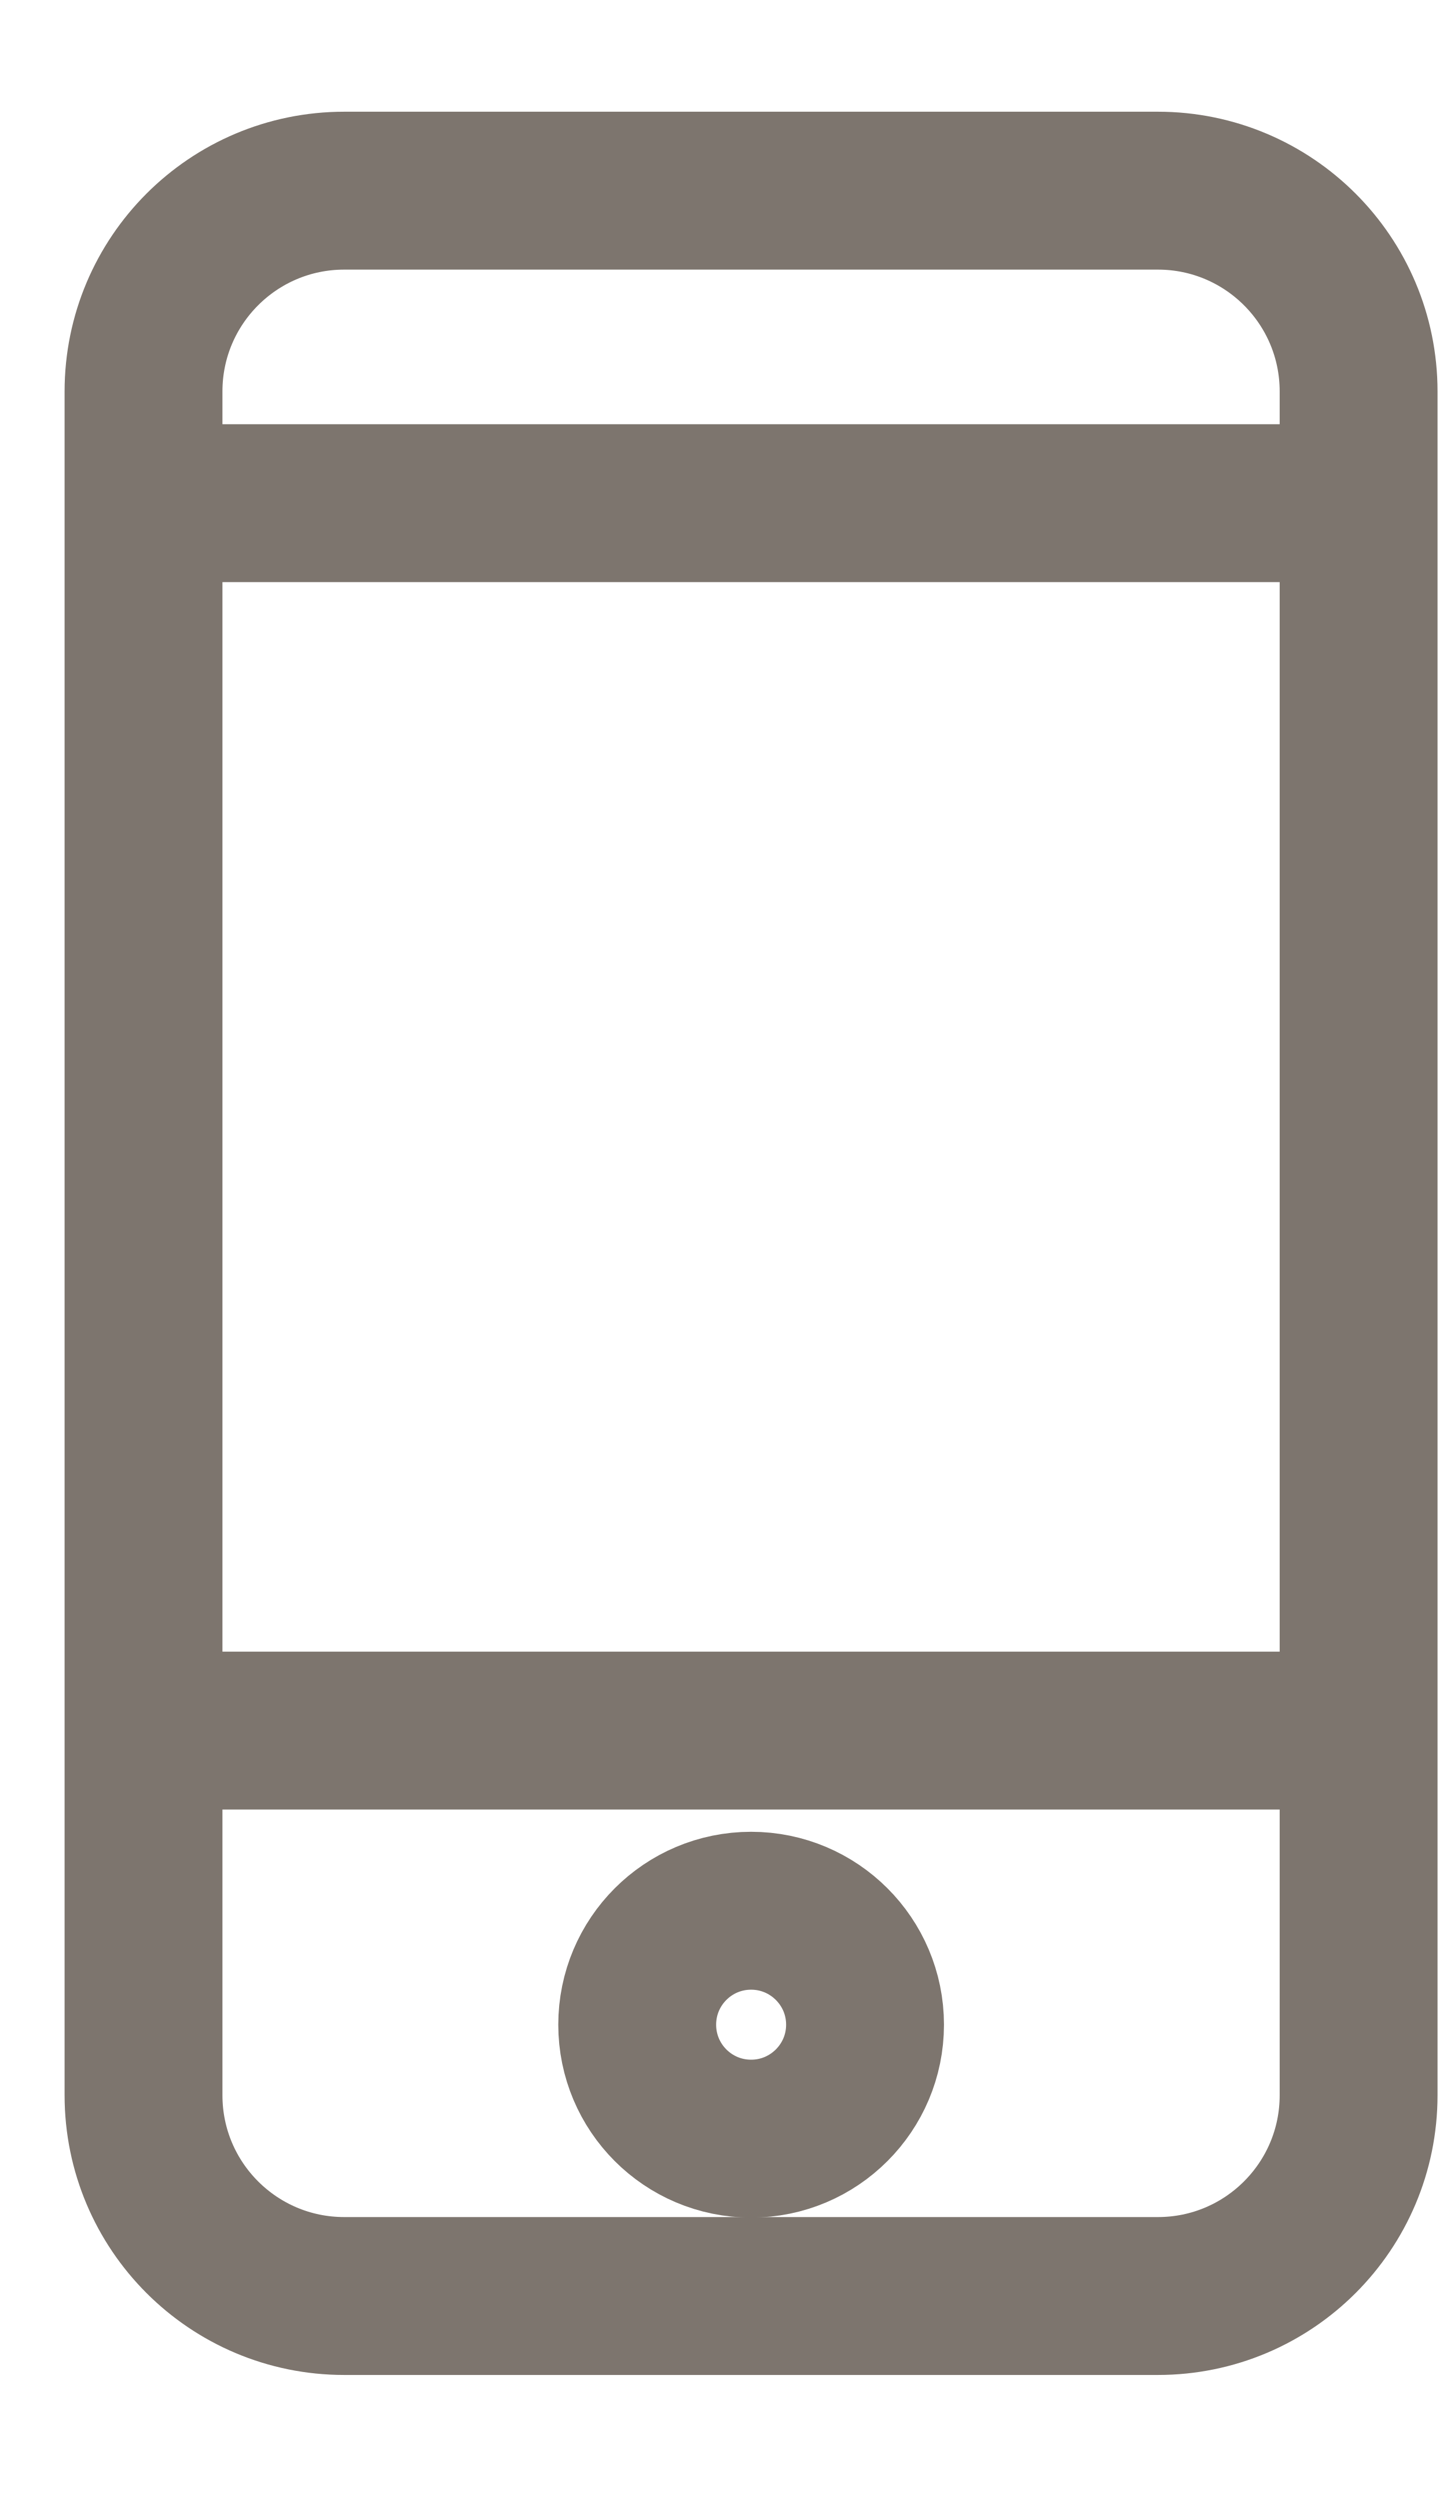
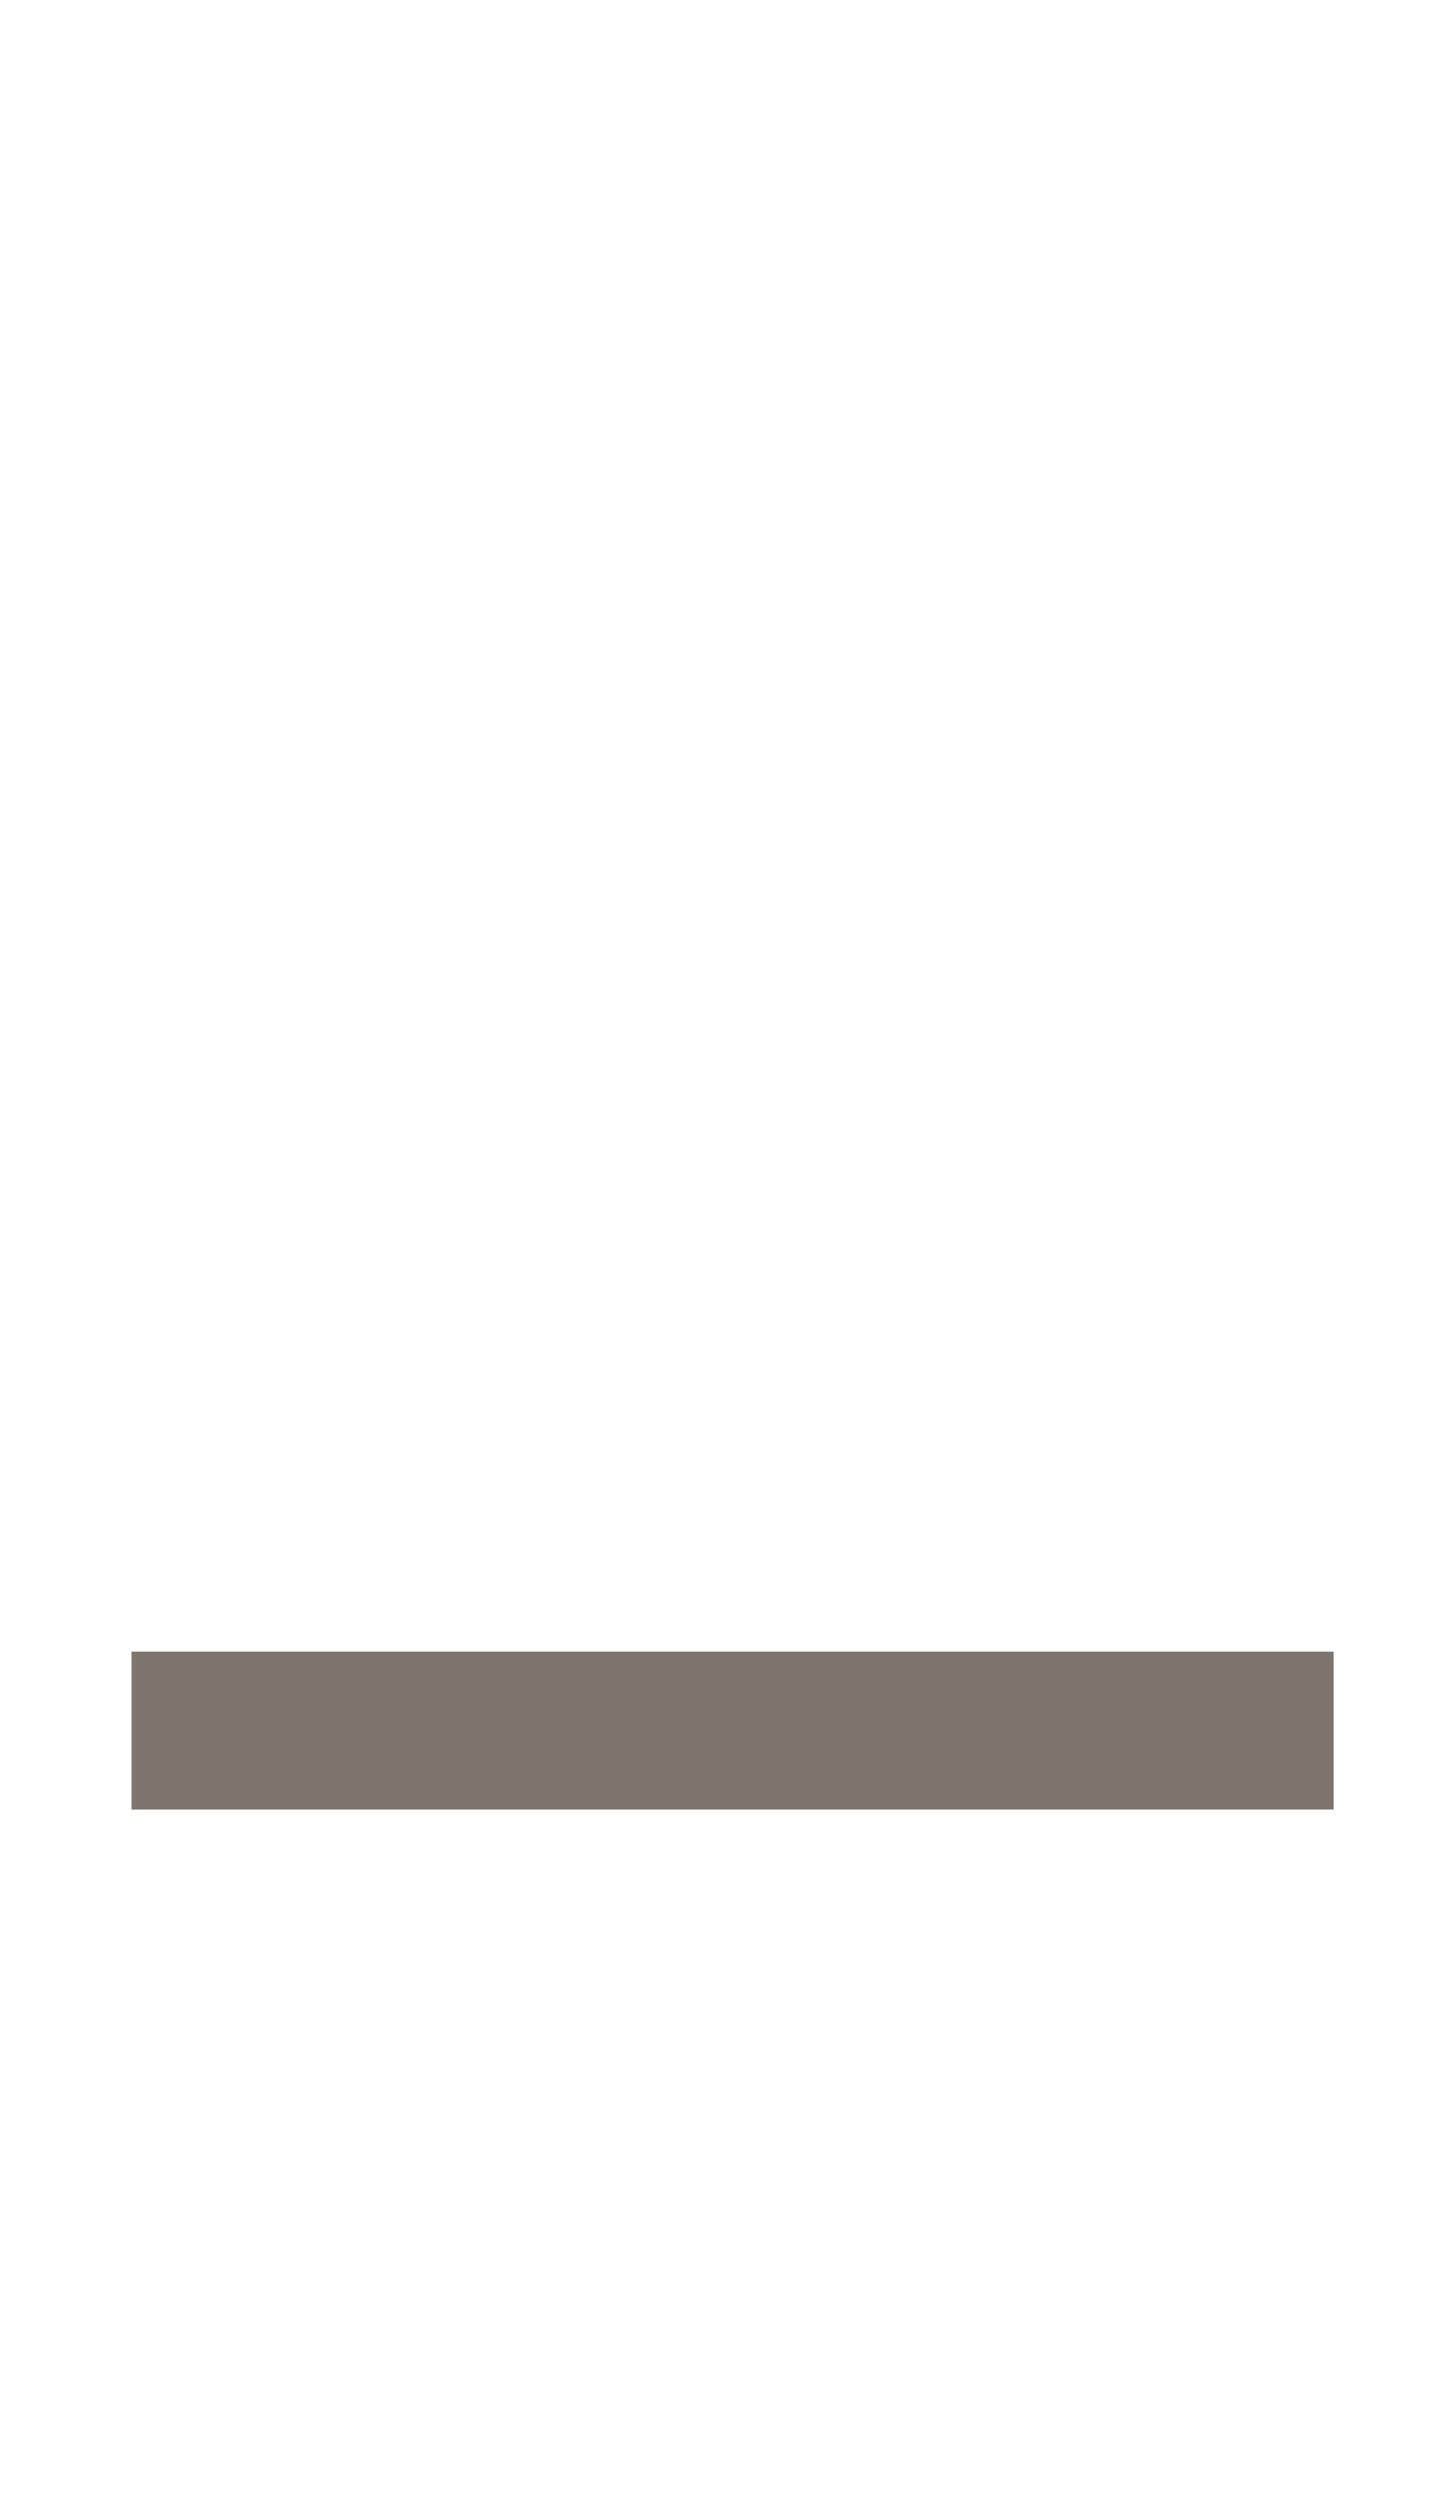
<svg xmlns="http://www.w3.org/2000/svg" width="11" height="19" viewBox="0 0 11 19" fill="none">
-   <path d="M8.802 1.449H2.617C1.774 1.449 1.091 2.132 1.091 2.975V15.923C1.091 16.766 1.774 17.449 2.617 17.449H8.802C9.645 17.449 10.328 16.766 10.328 15.923V2.975C10.328 2.132 9.645 1.449 8.802 1.449Z" stroke="#7D756E" stroke-width="1.2" stroke-miterlimit="10" />
-   <path d="M5.71 16.253C6.188 16.253 6.576 15.865 6.576 15.387C6.576 14.909 6.188 14.521 5.71 14.521C5.231 14.521 4.844 14.909 4.844 15.387C4.844 15.865 5.231 16.253 5.71 16.253Z" stroke="#7D756E" stroke-width="1.2" stroke-miterlimit="10" />
  <path d="M1 13.152H10.138" stroke="#7D756E" stroke-width="1.2" stroke-miterlimit="10" />
-   <path d="M1 3.824H10.138" stroke="#7D756E" stroke-width="1.2" stroke-miterlimit="10" />
</svg>